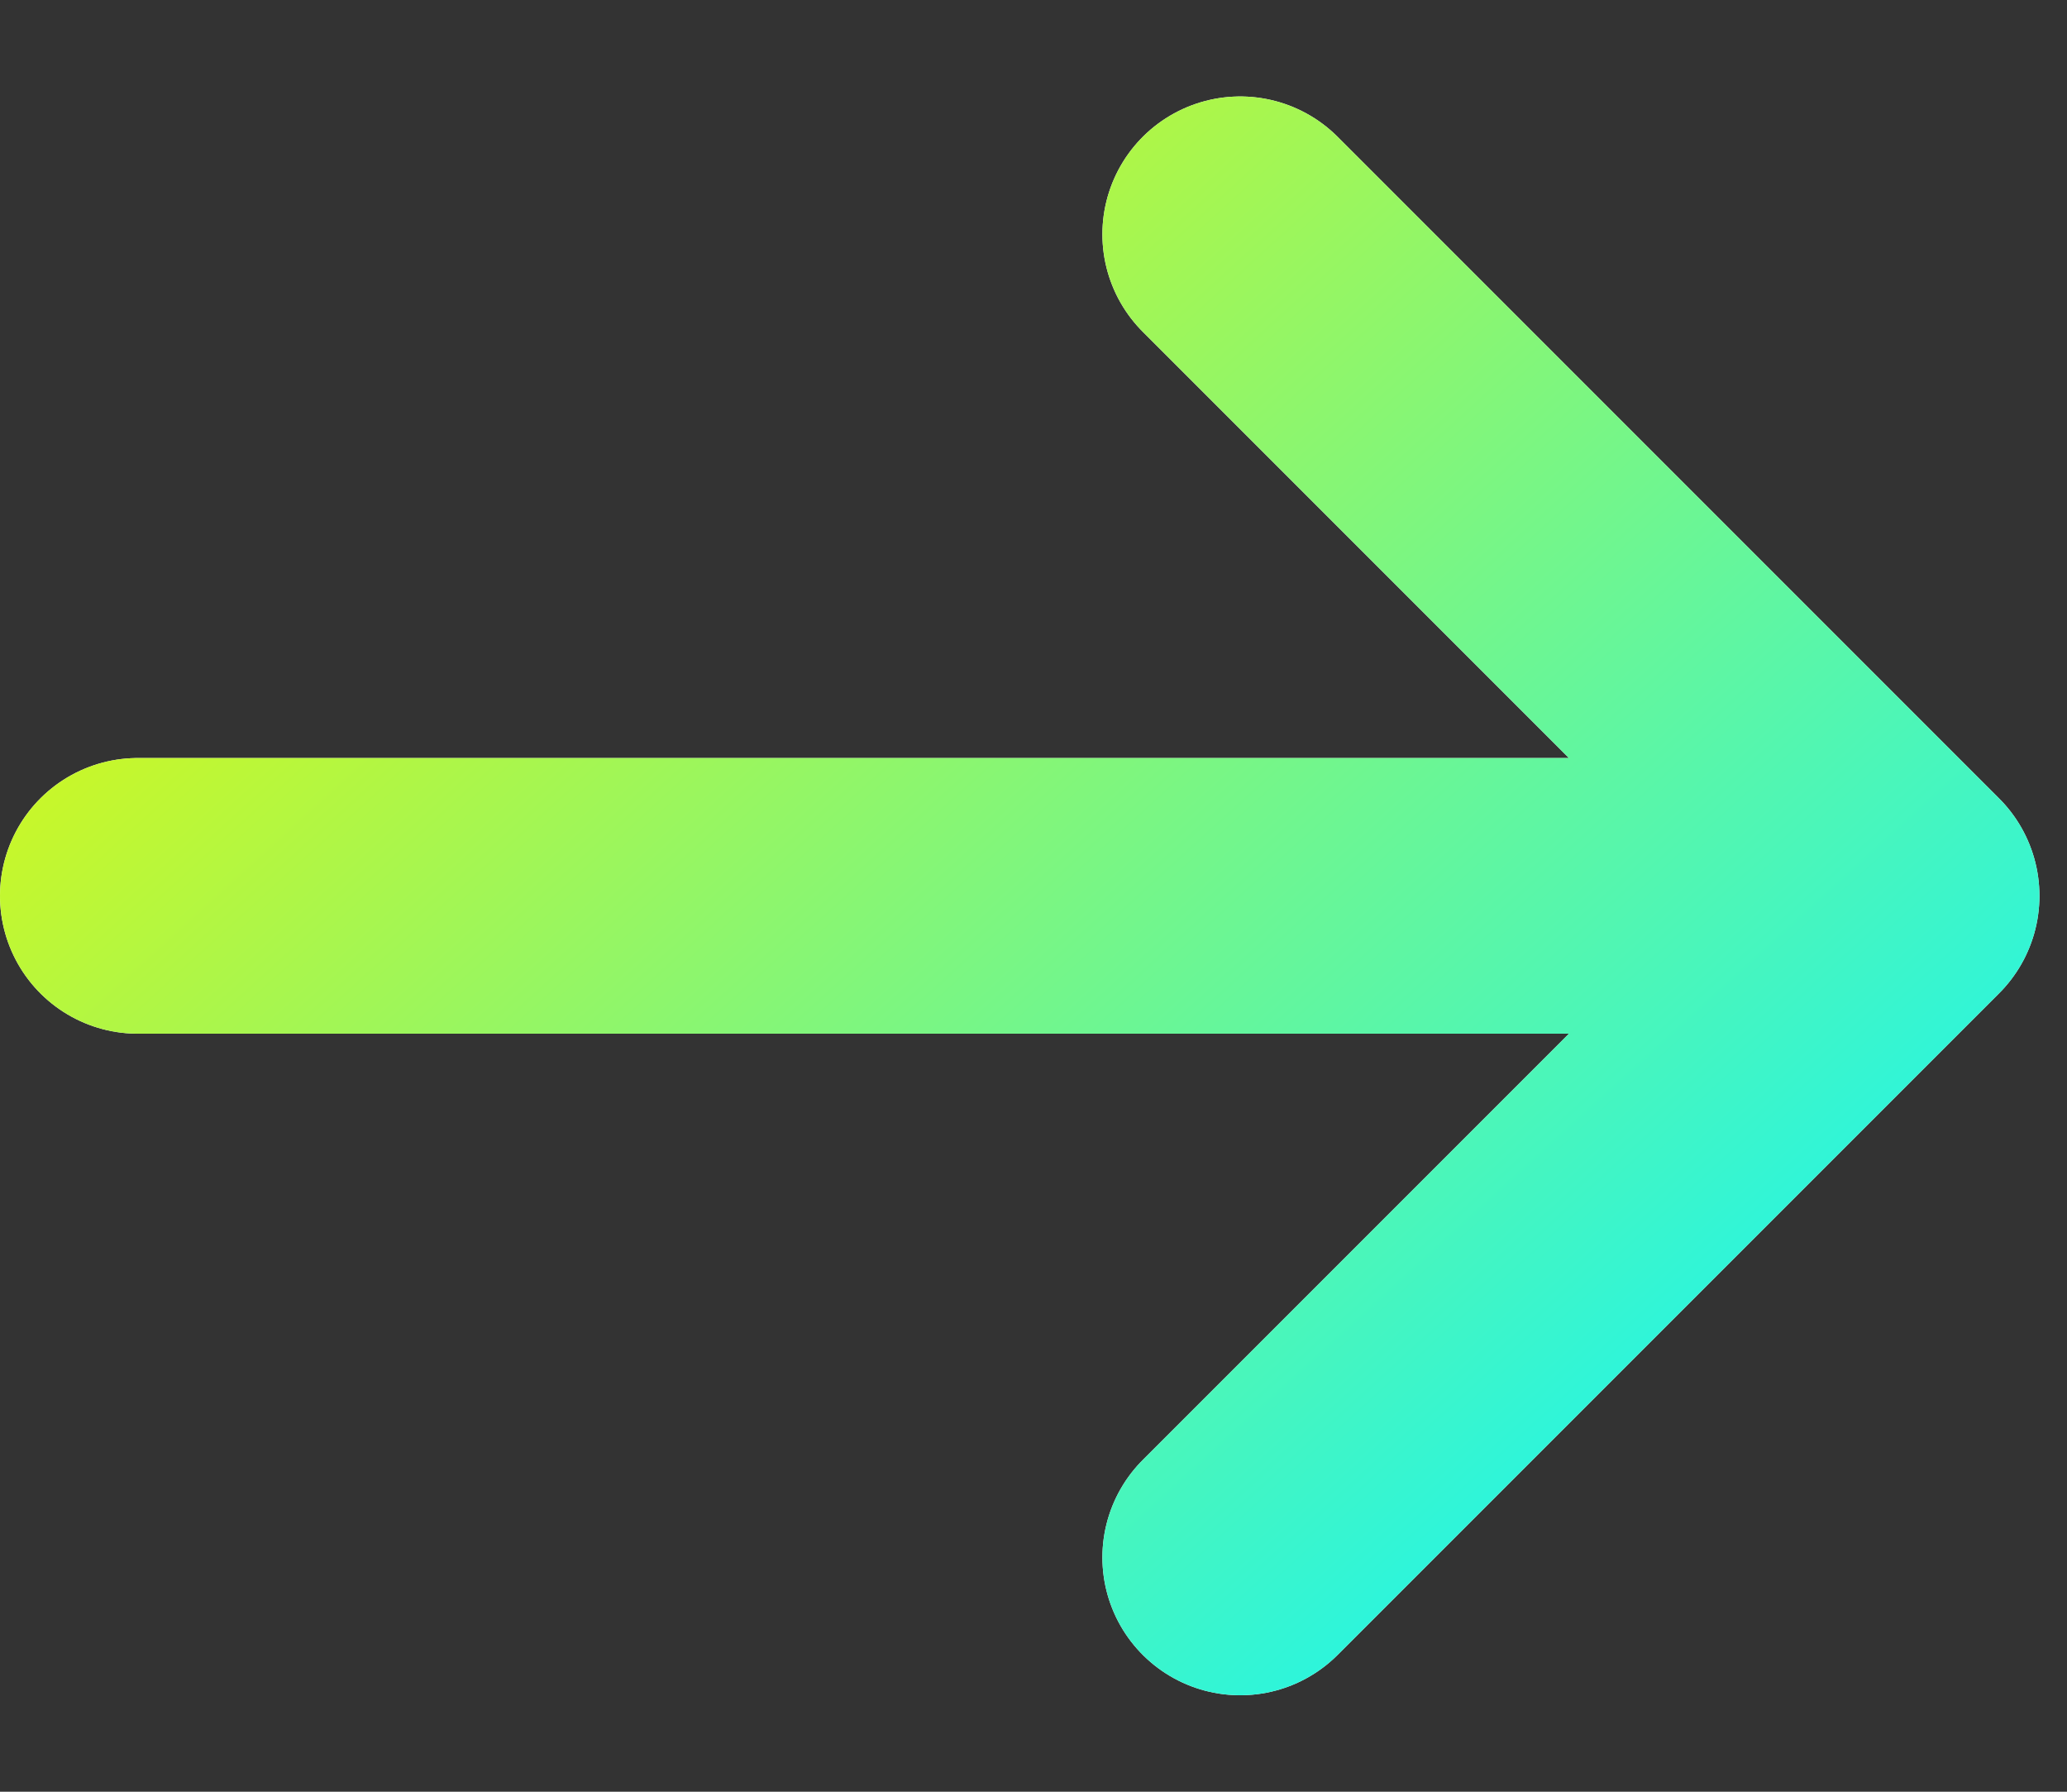
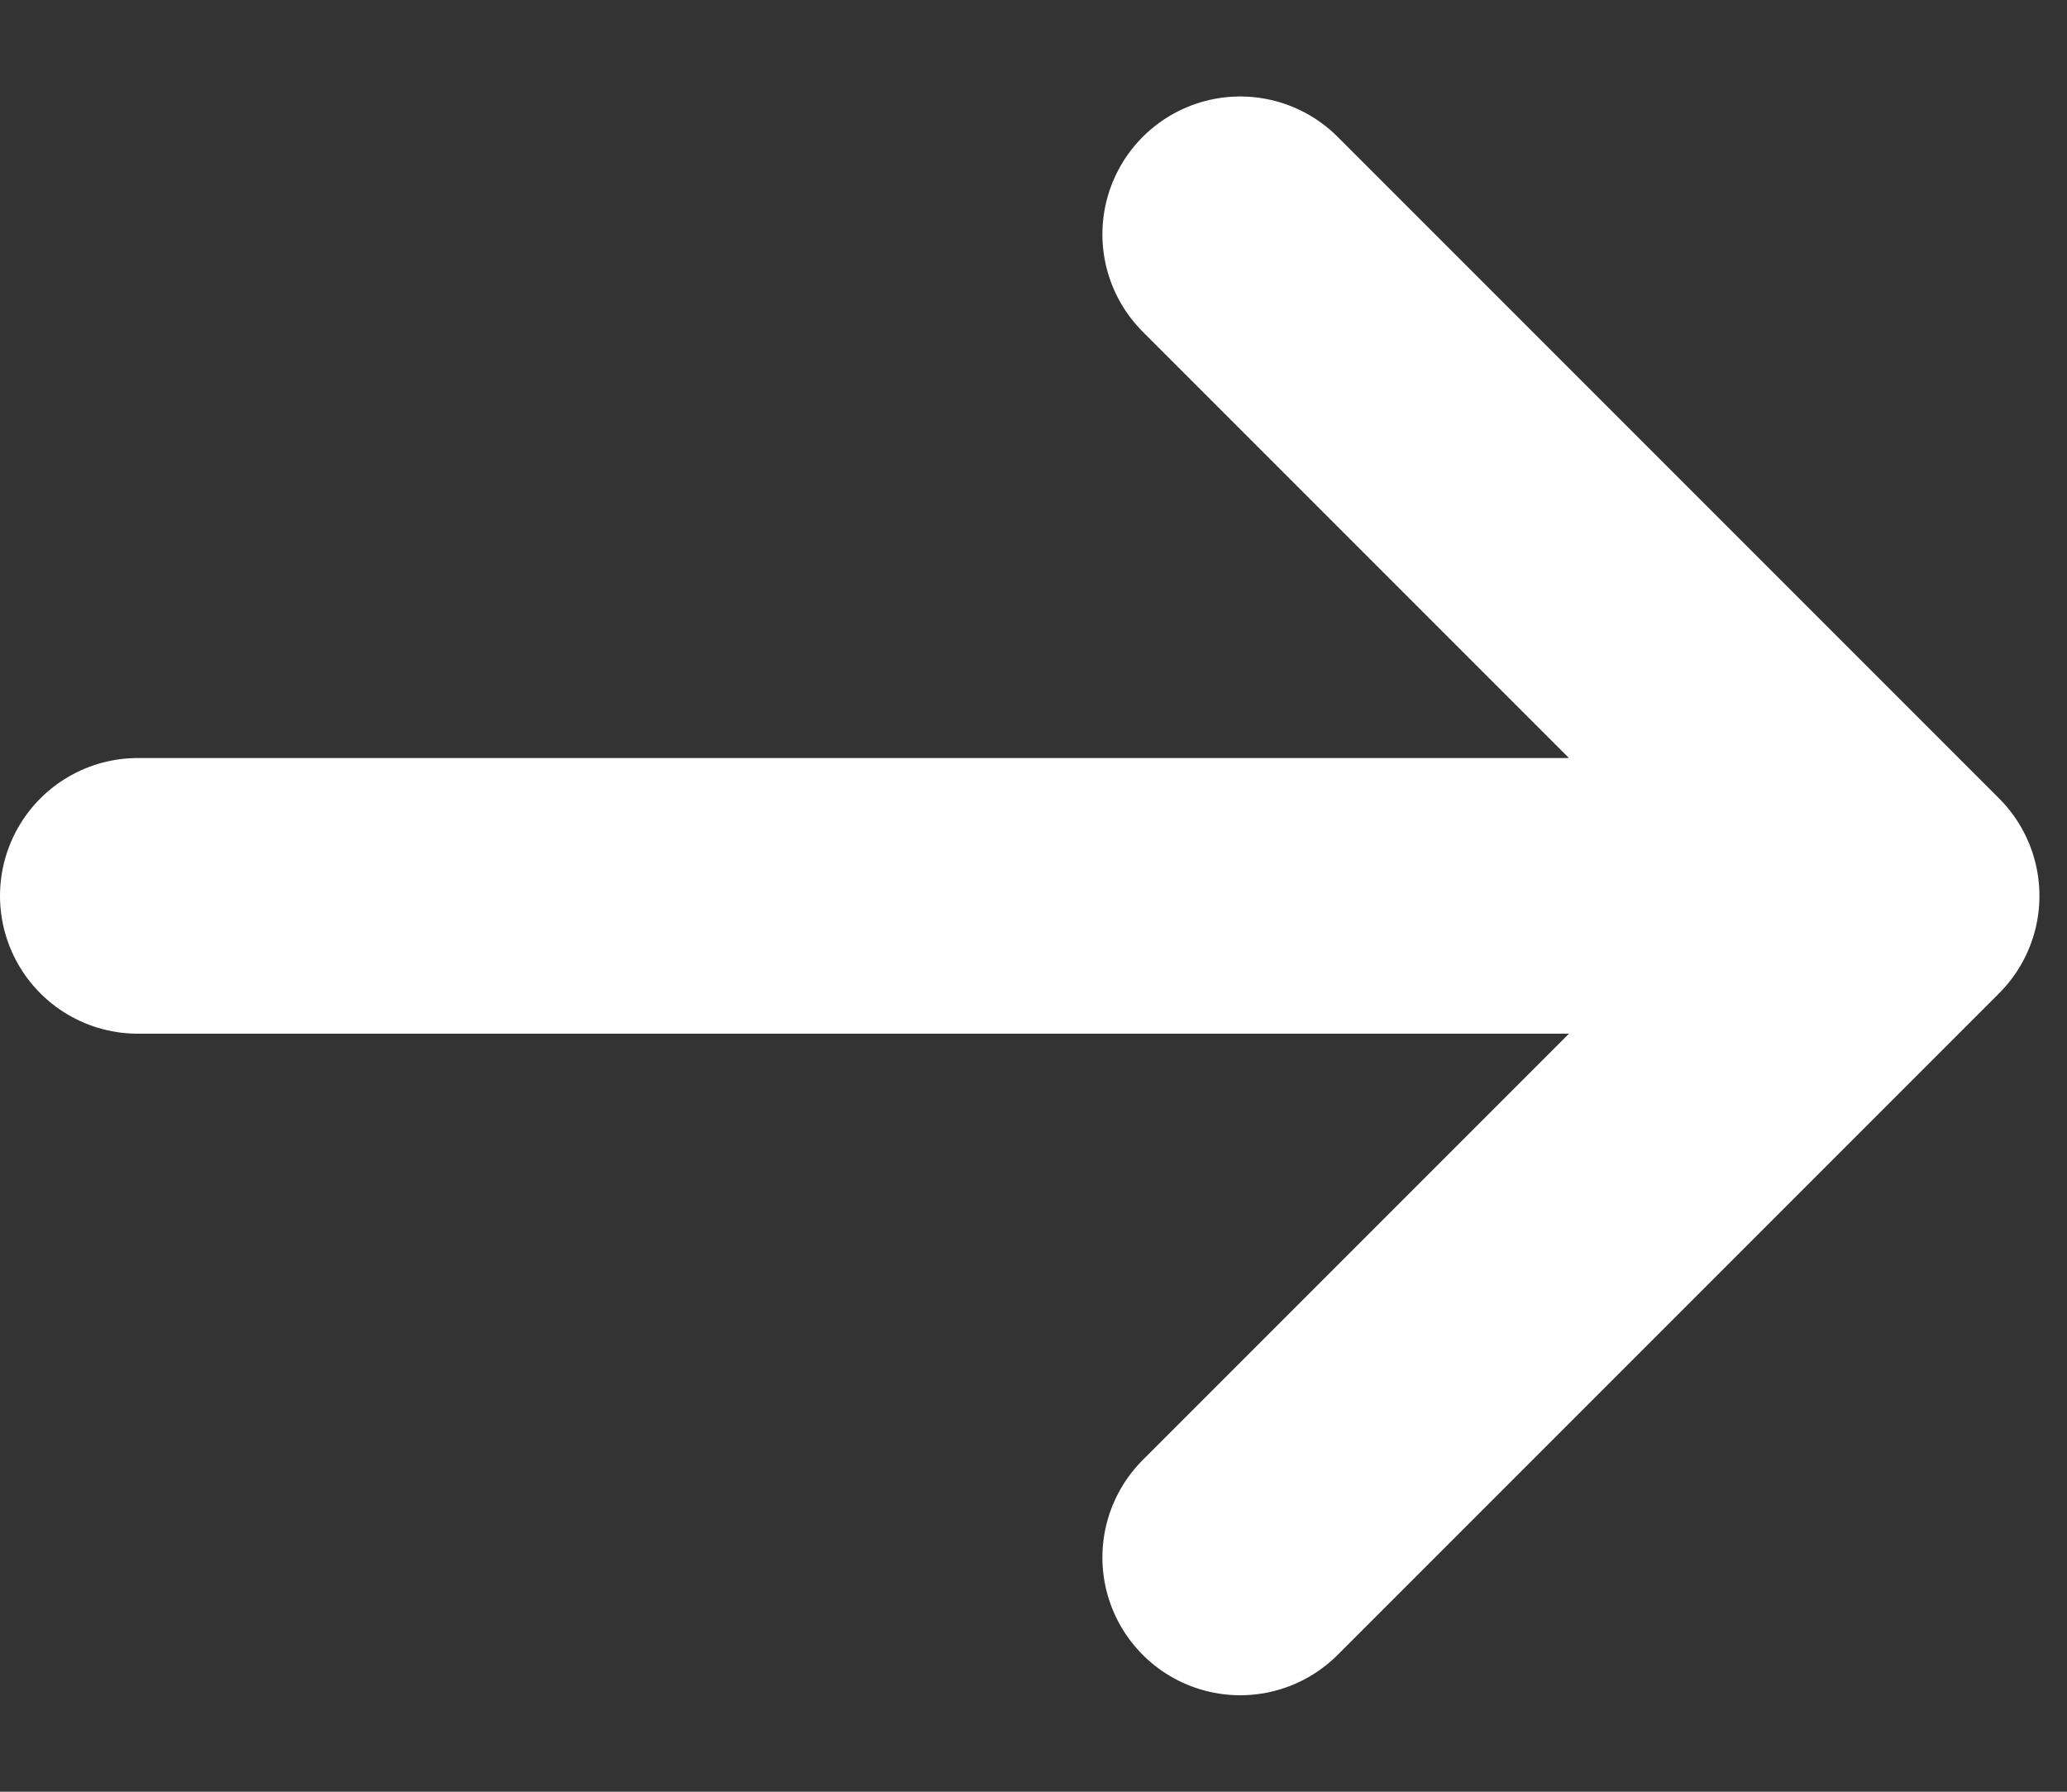
<svg xmlns="http://www.w3.org/2000/svg" width="15" height="13" viewBox="0 0 15 13" fill="none">
  <rect x="0" y="0" width="15" height="13" fill="#333333" stroke="none" />
  <path d="M1 6.5H13.8M13.8 6.5L9 1.7M13.8 6.5L9 11.3" stroke="white" stroke-width="2" stroke-linecap="round" stroke-linejoin="round" />
-   <path d="M1 6.5H13.8M13.8 6.5L9 1.7M13.8 6.5L9 11.3" stroke="url(#paint0_linear_148_696)" stroke-width="2" stroke-linecap="round" stroke-linejoin="round" />
  <defs>
    <linearGradient id="paint0_linear_148_696" x1="1" y1="1.7" x2="11.569" y2="13.328" gradientUnits="userSpaceOnUse">
      <stop stop-color="#EBF701" />
      <stop offset="1" stop-color="#0EF5FF" />
    </linearGradient>
  </defs>
</svg>